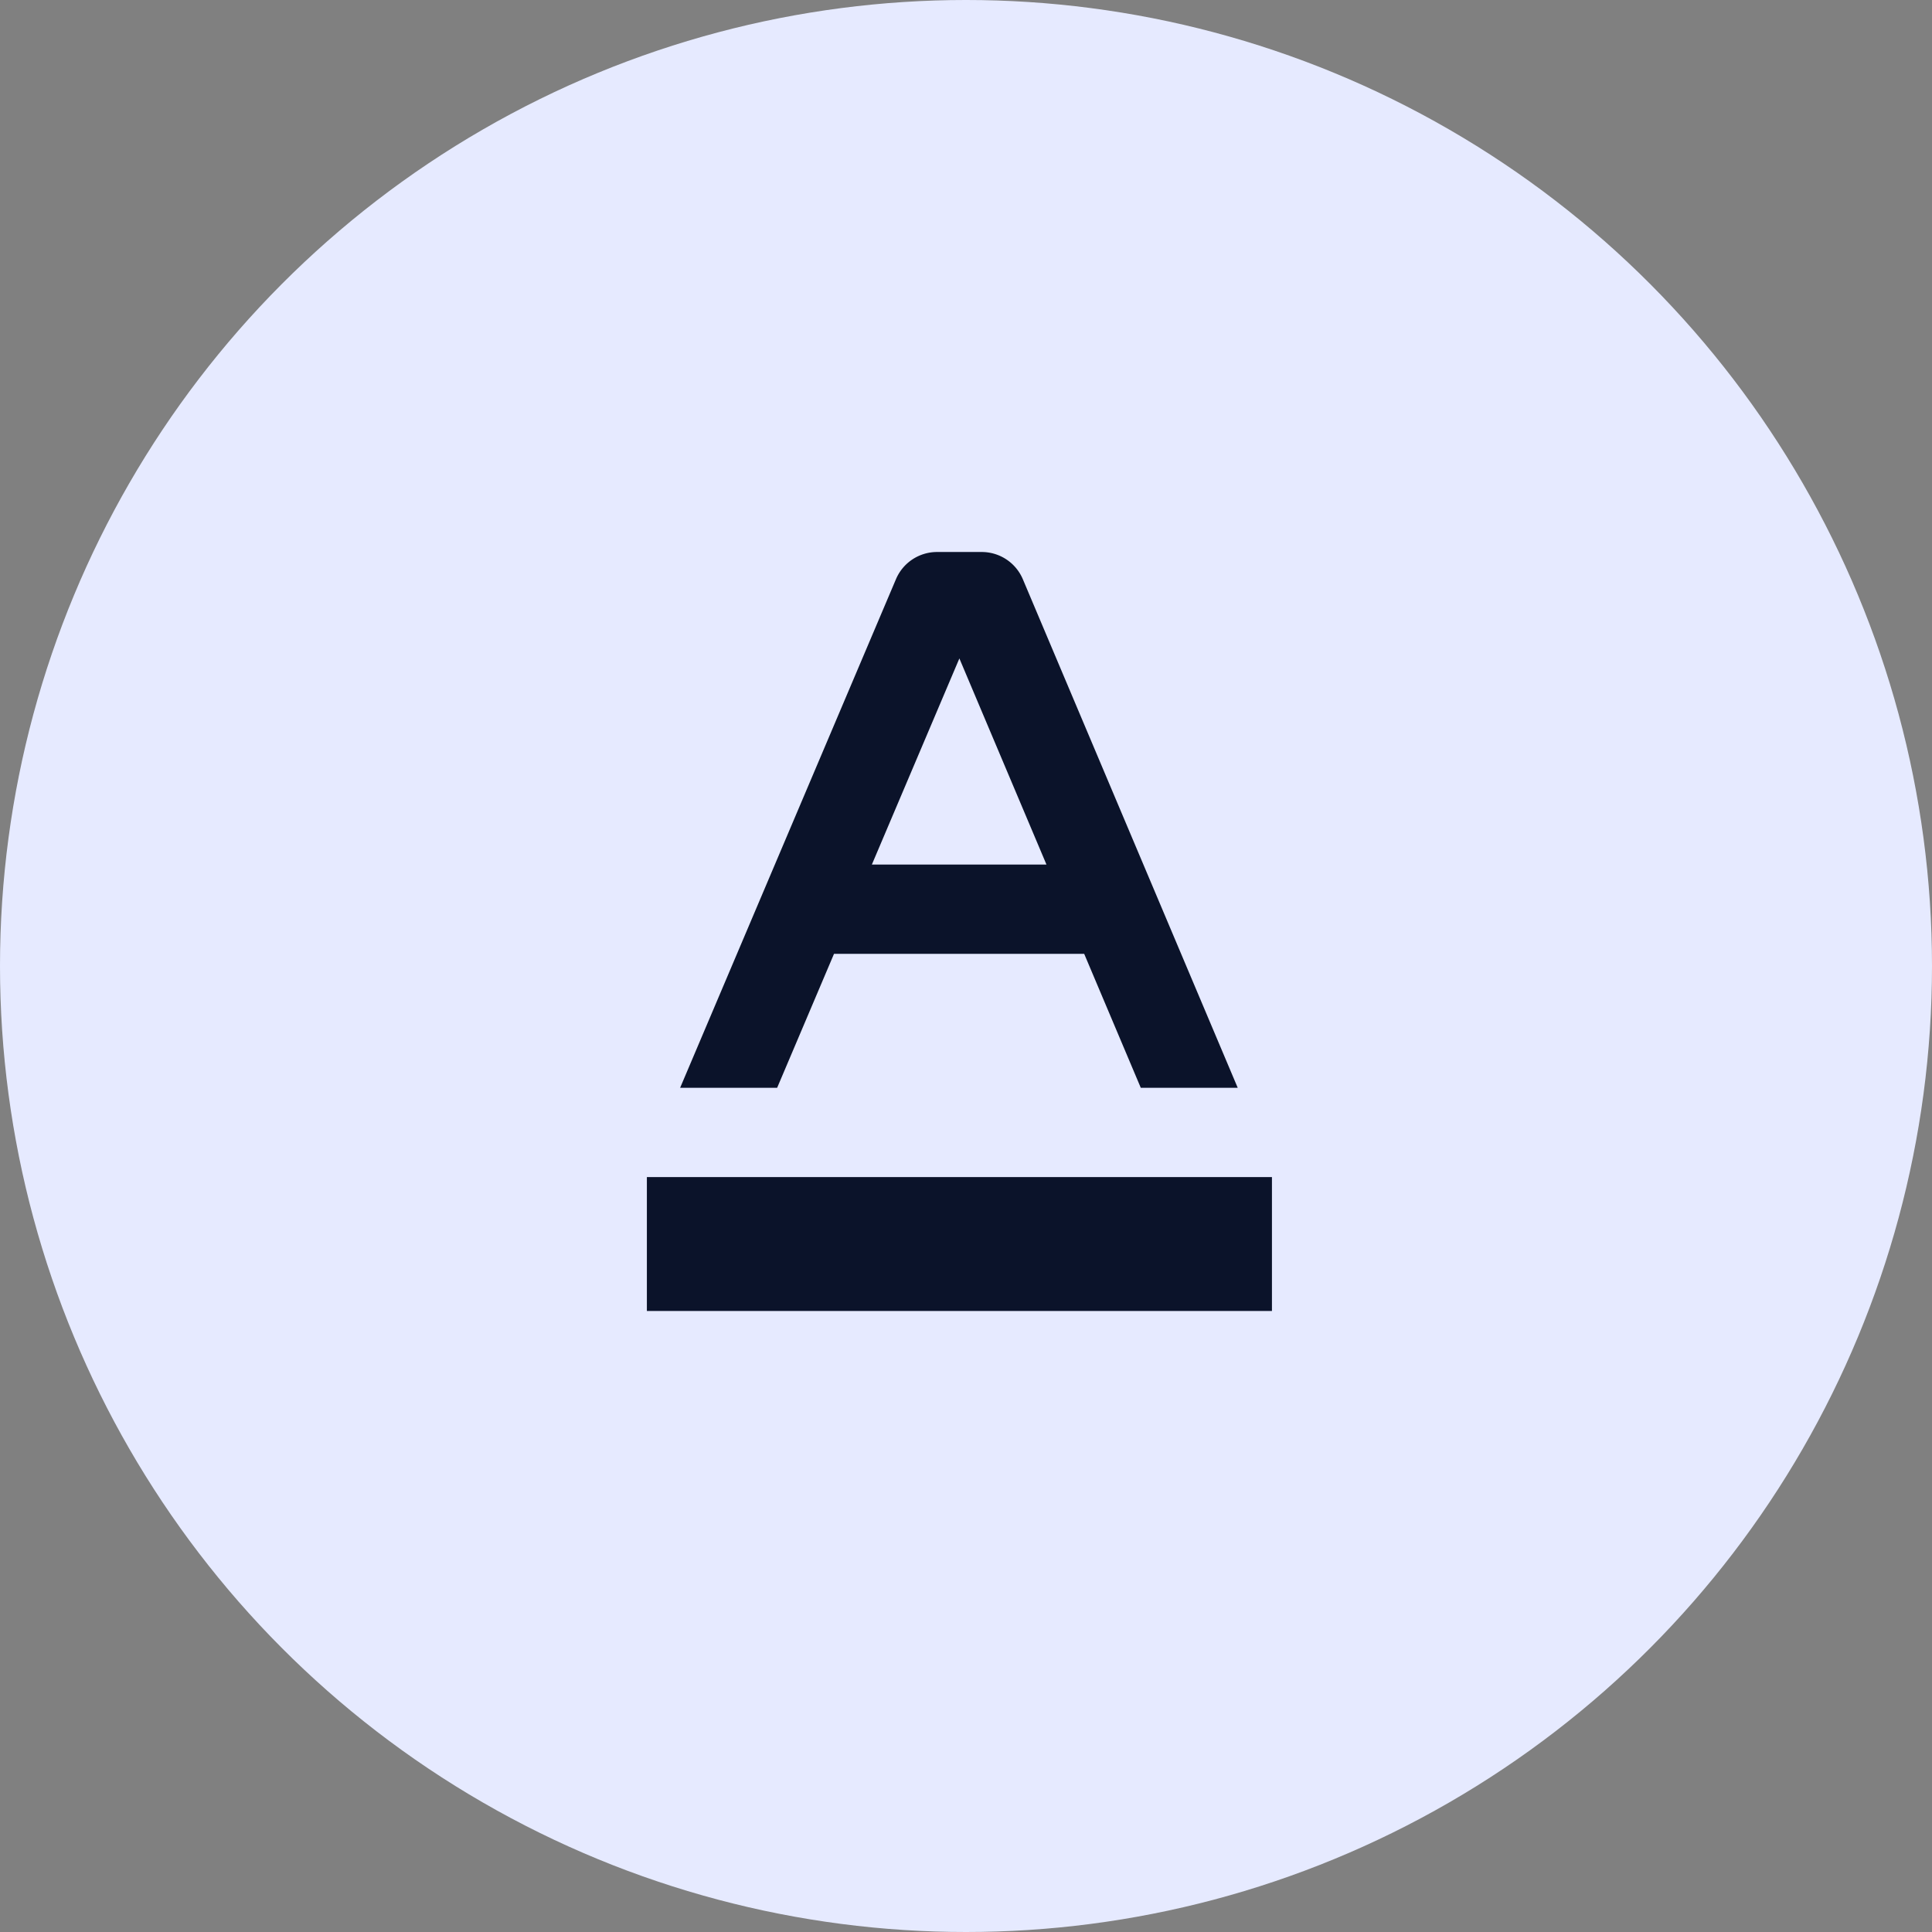
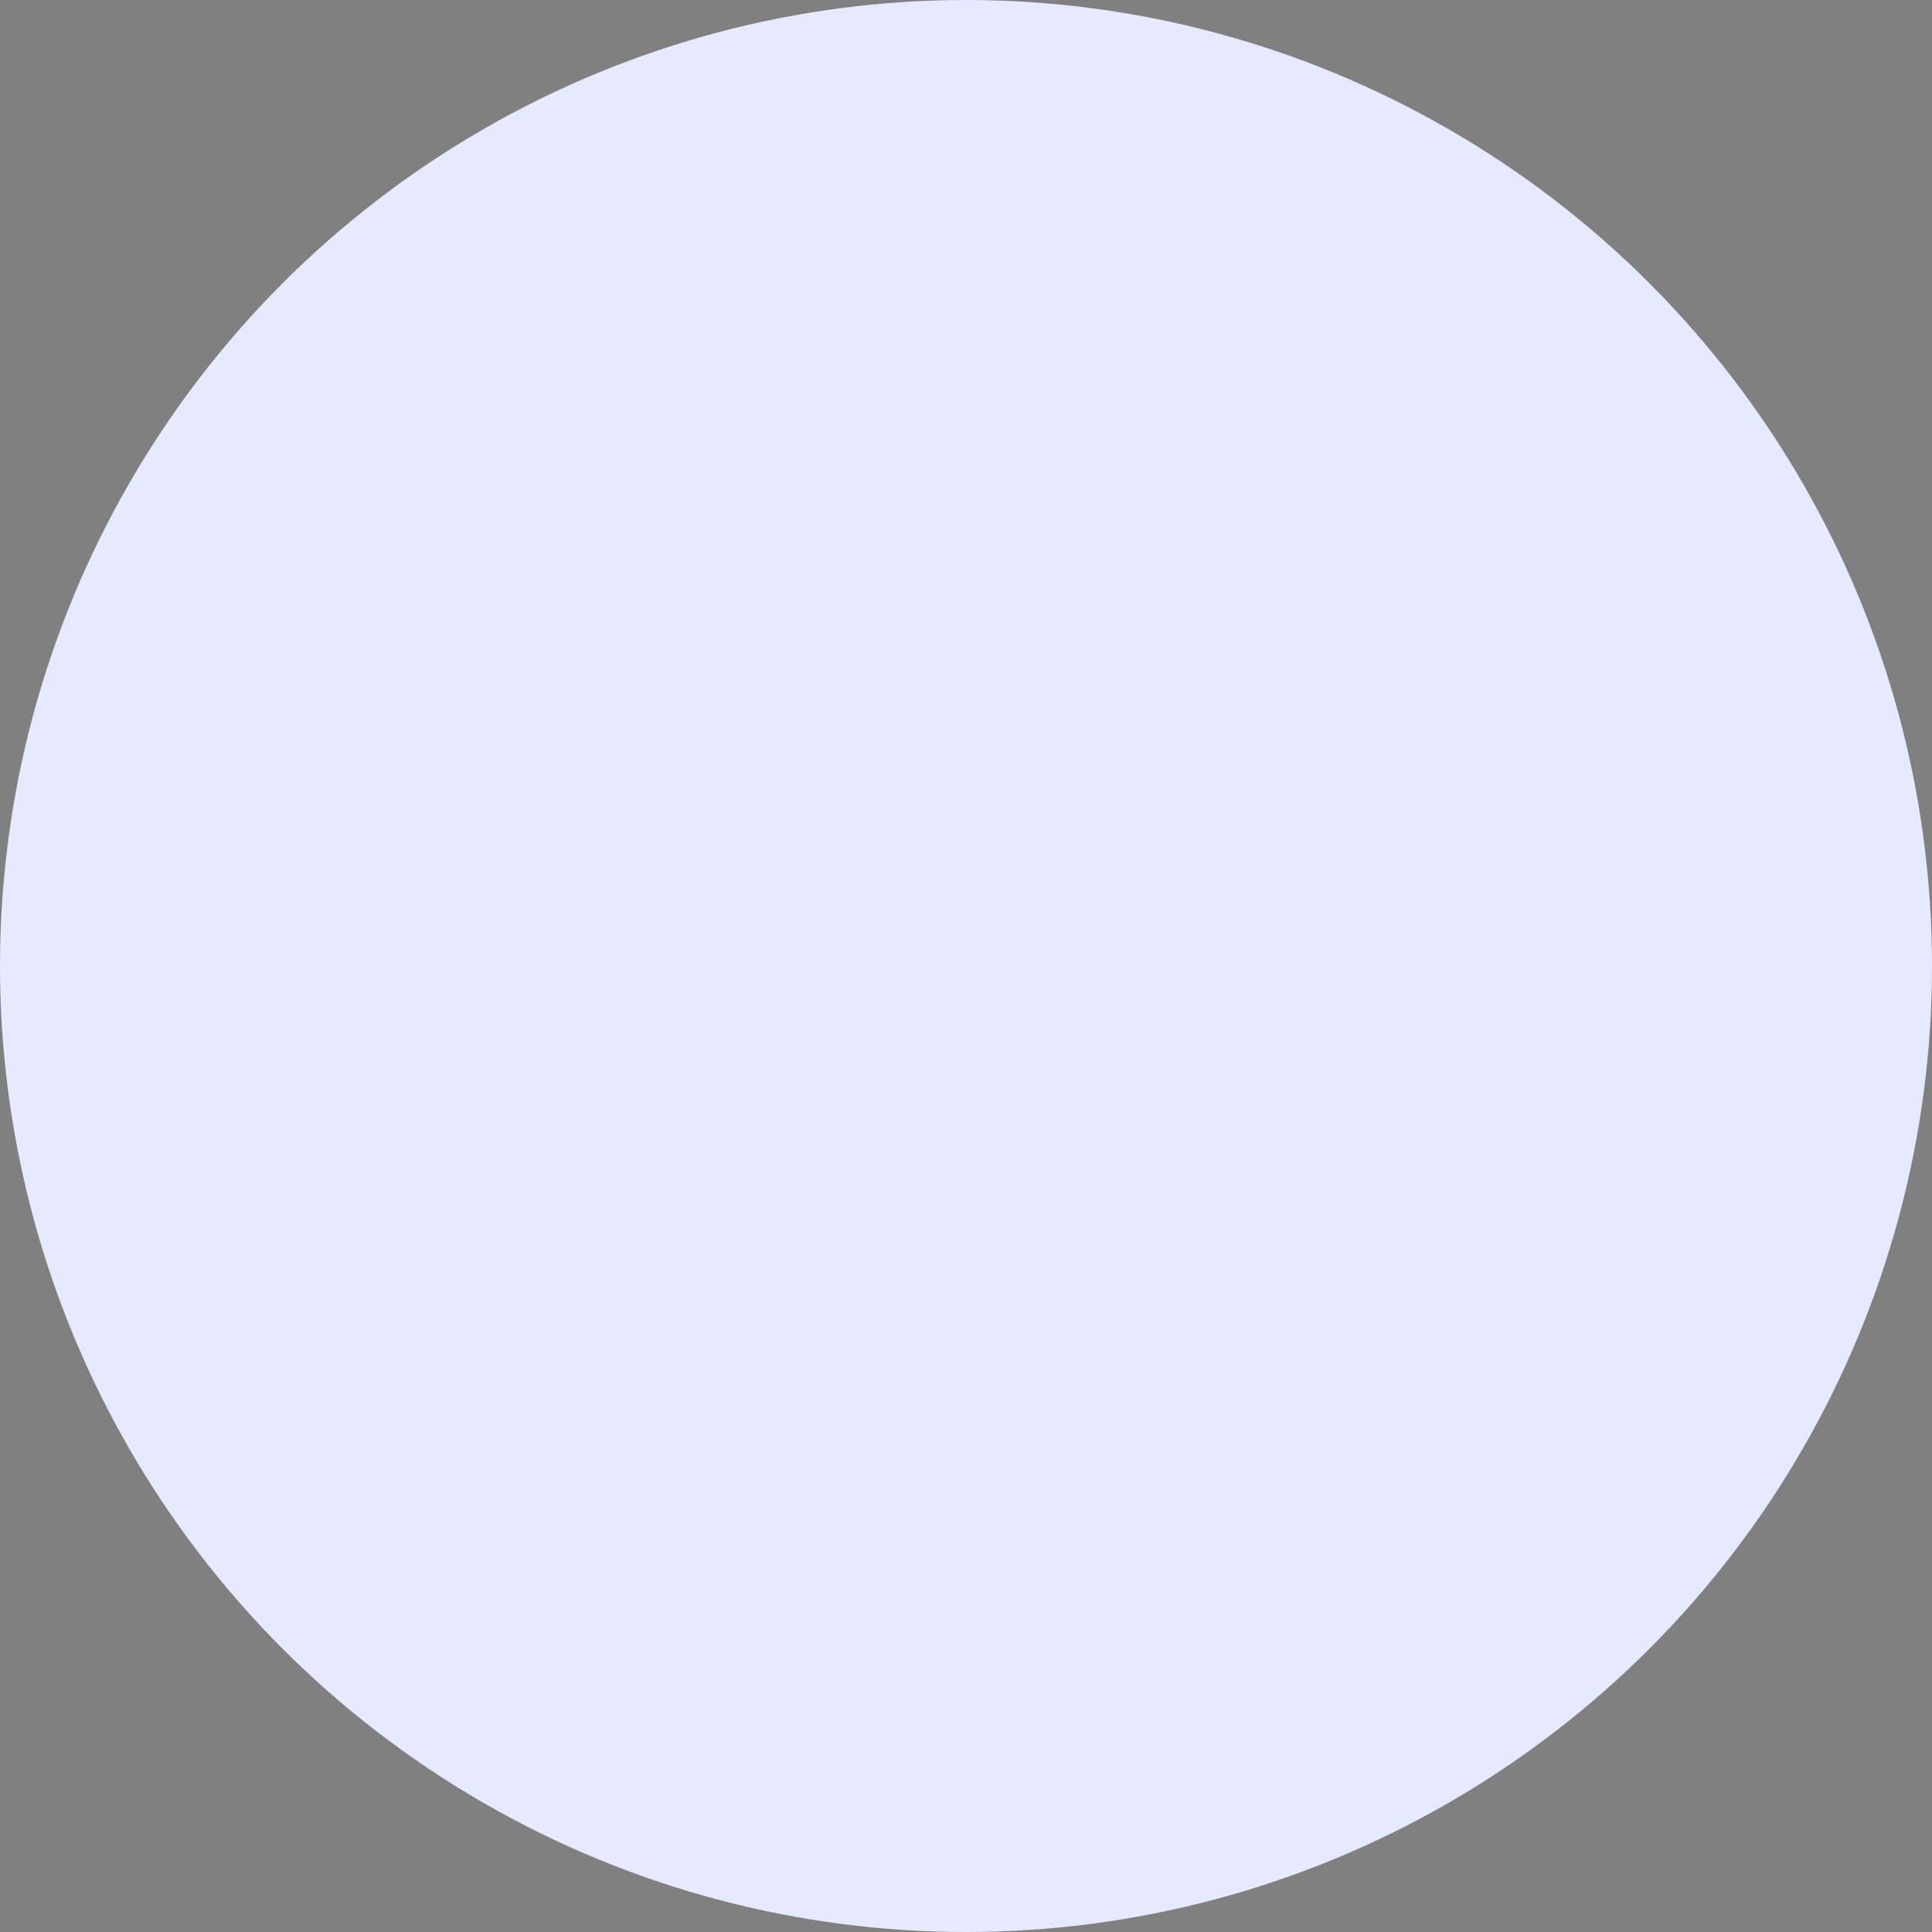
<svg xmlns="http://www.w3.org/2000/svg" width="56" height="56" fill="none">
  <rect width="100%" height="100%" fill="#808080" stroke="none" />
  <circle cx="28" cy="28" r="28" fill="#E6EAFF" />
-   <path fill="#0B132A" d="M18.75 34.118h18.118V38H18.75v-3.882ZM28.456 16h-1.294c-.52 0-.989.31-1.192.788L19.714 31.53h2.812l1.648-3.882h7.252l1.64 3.882h2.81l-6.228-14.74A1.294 1.294 0 0 0 28.456 16Zm-3.184 9.059 2.536-5.974 2.524 5.974h-5.06Z" />
</svg>